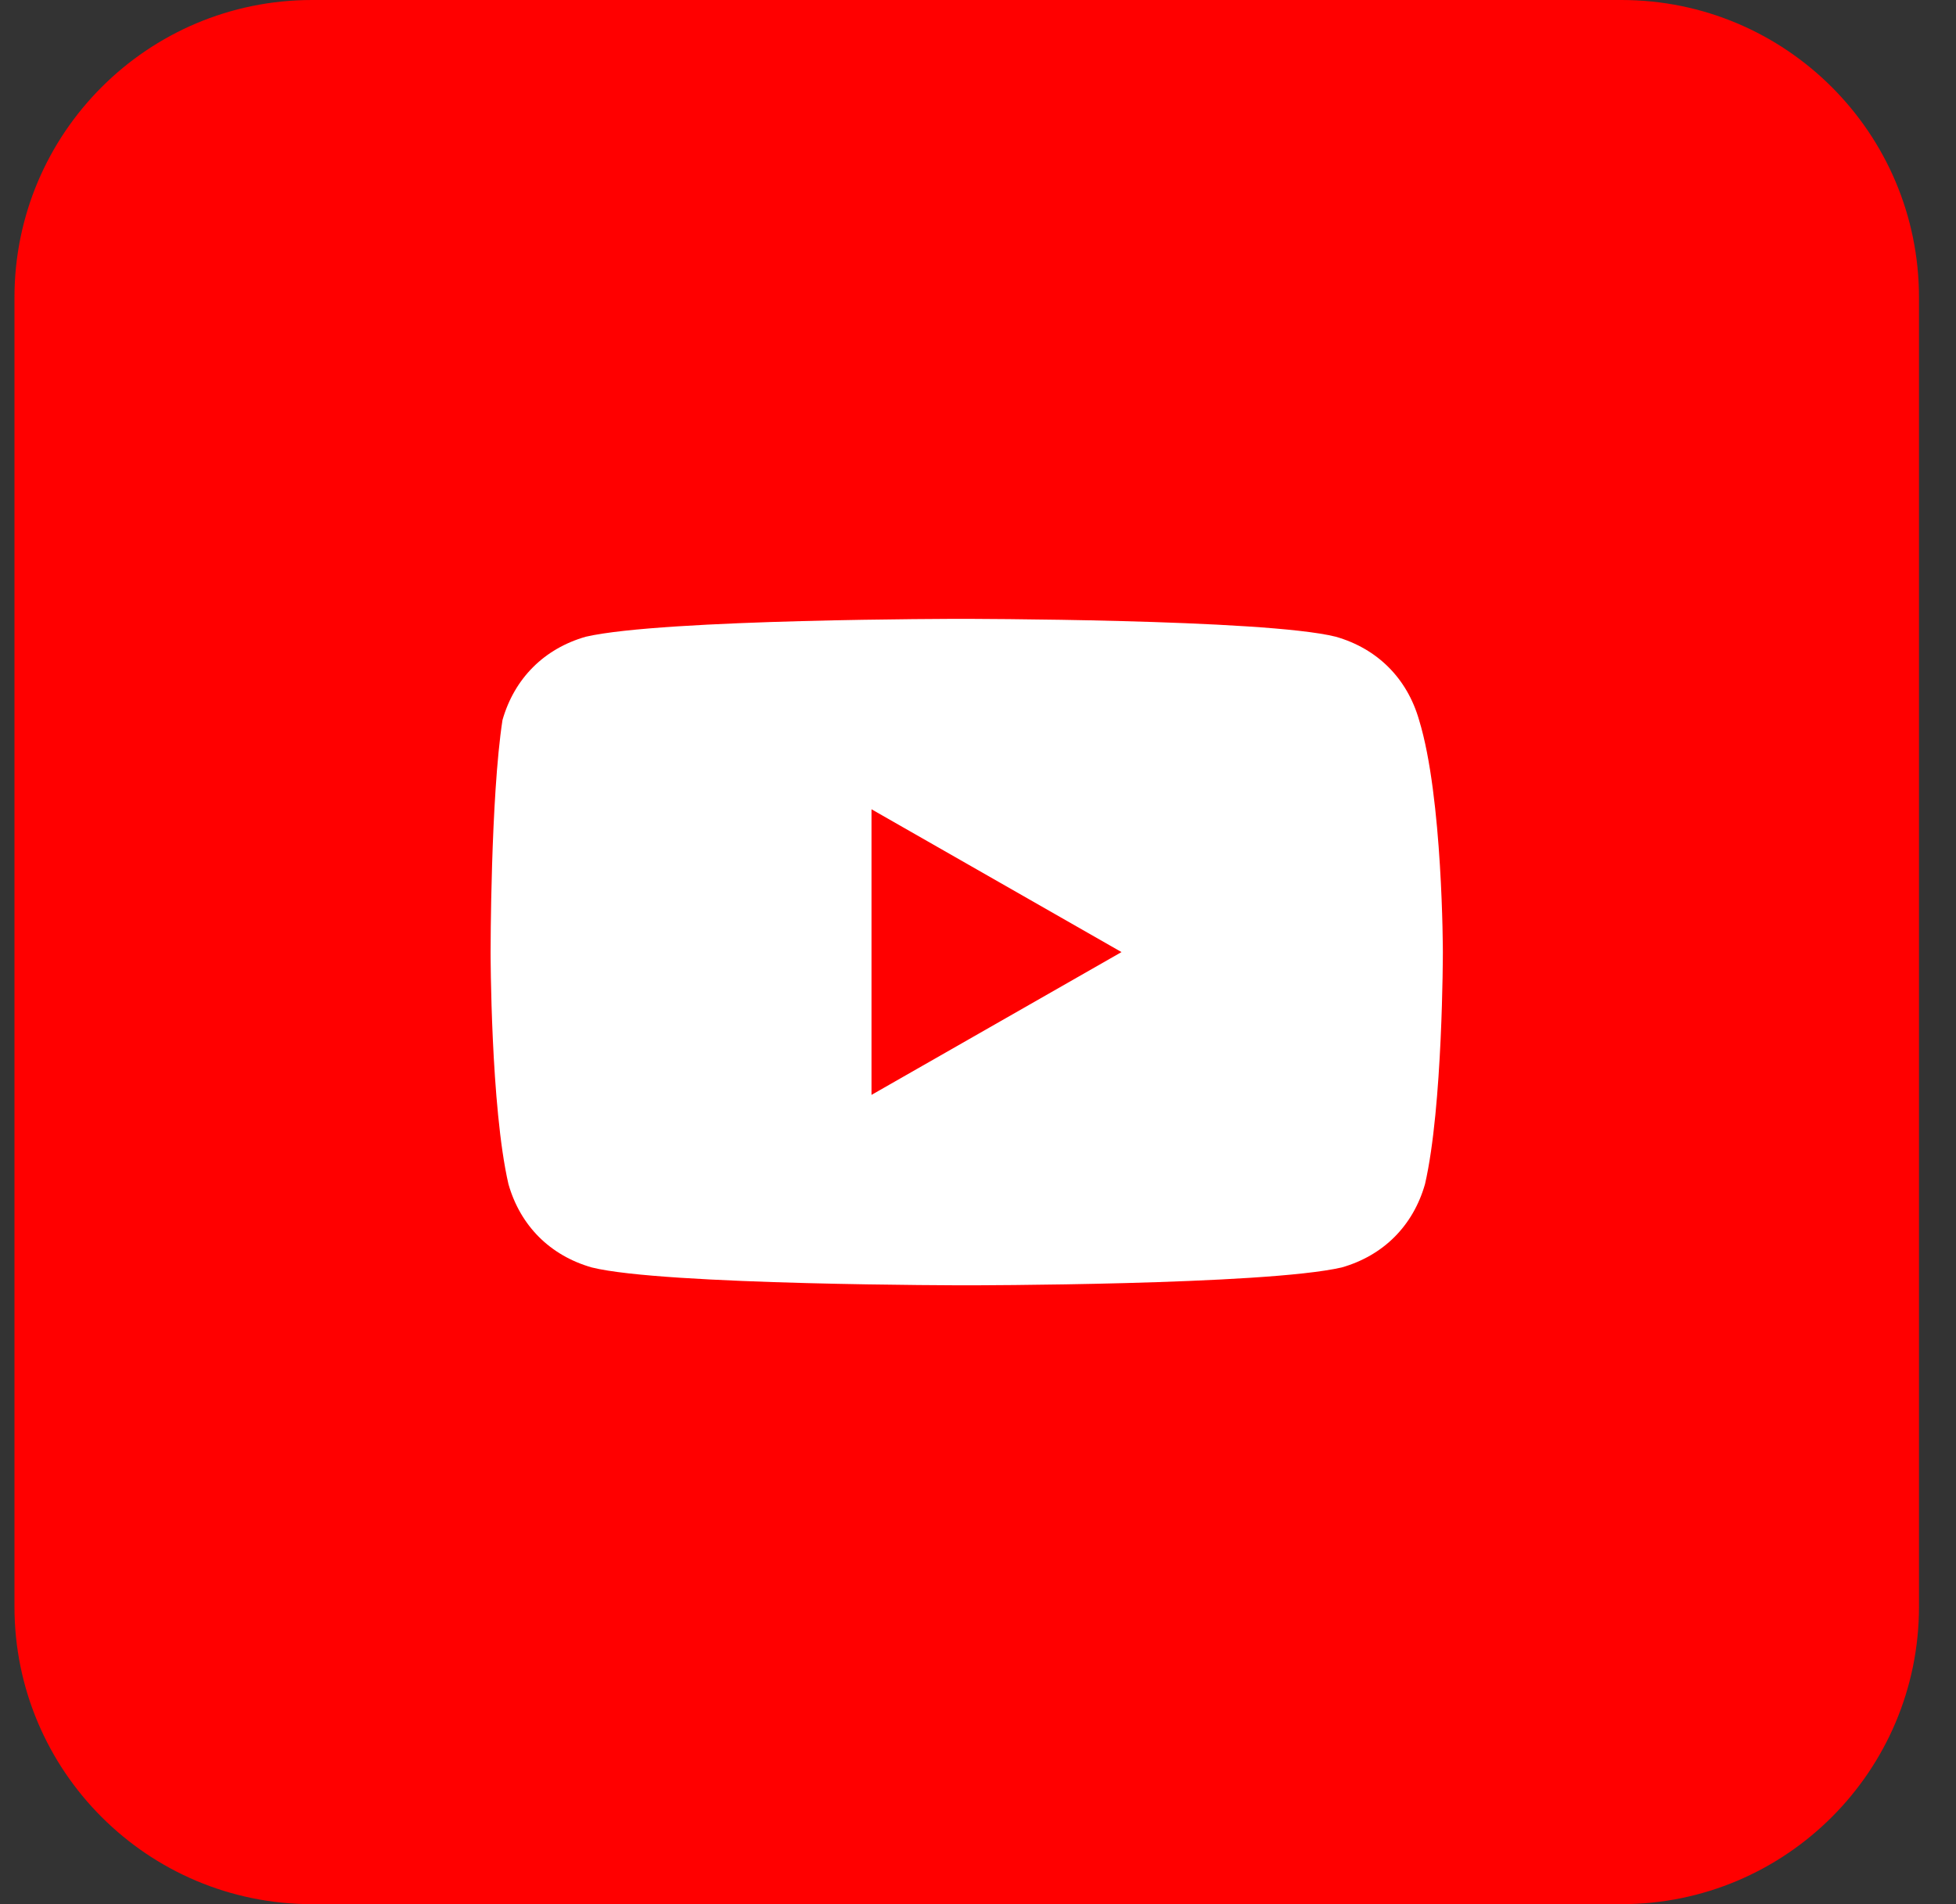
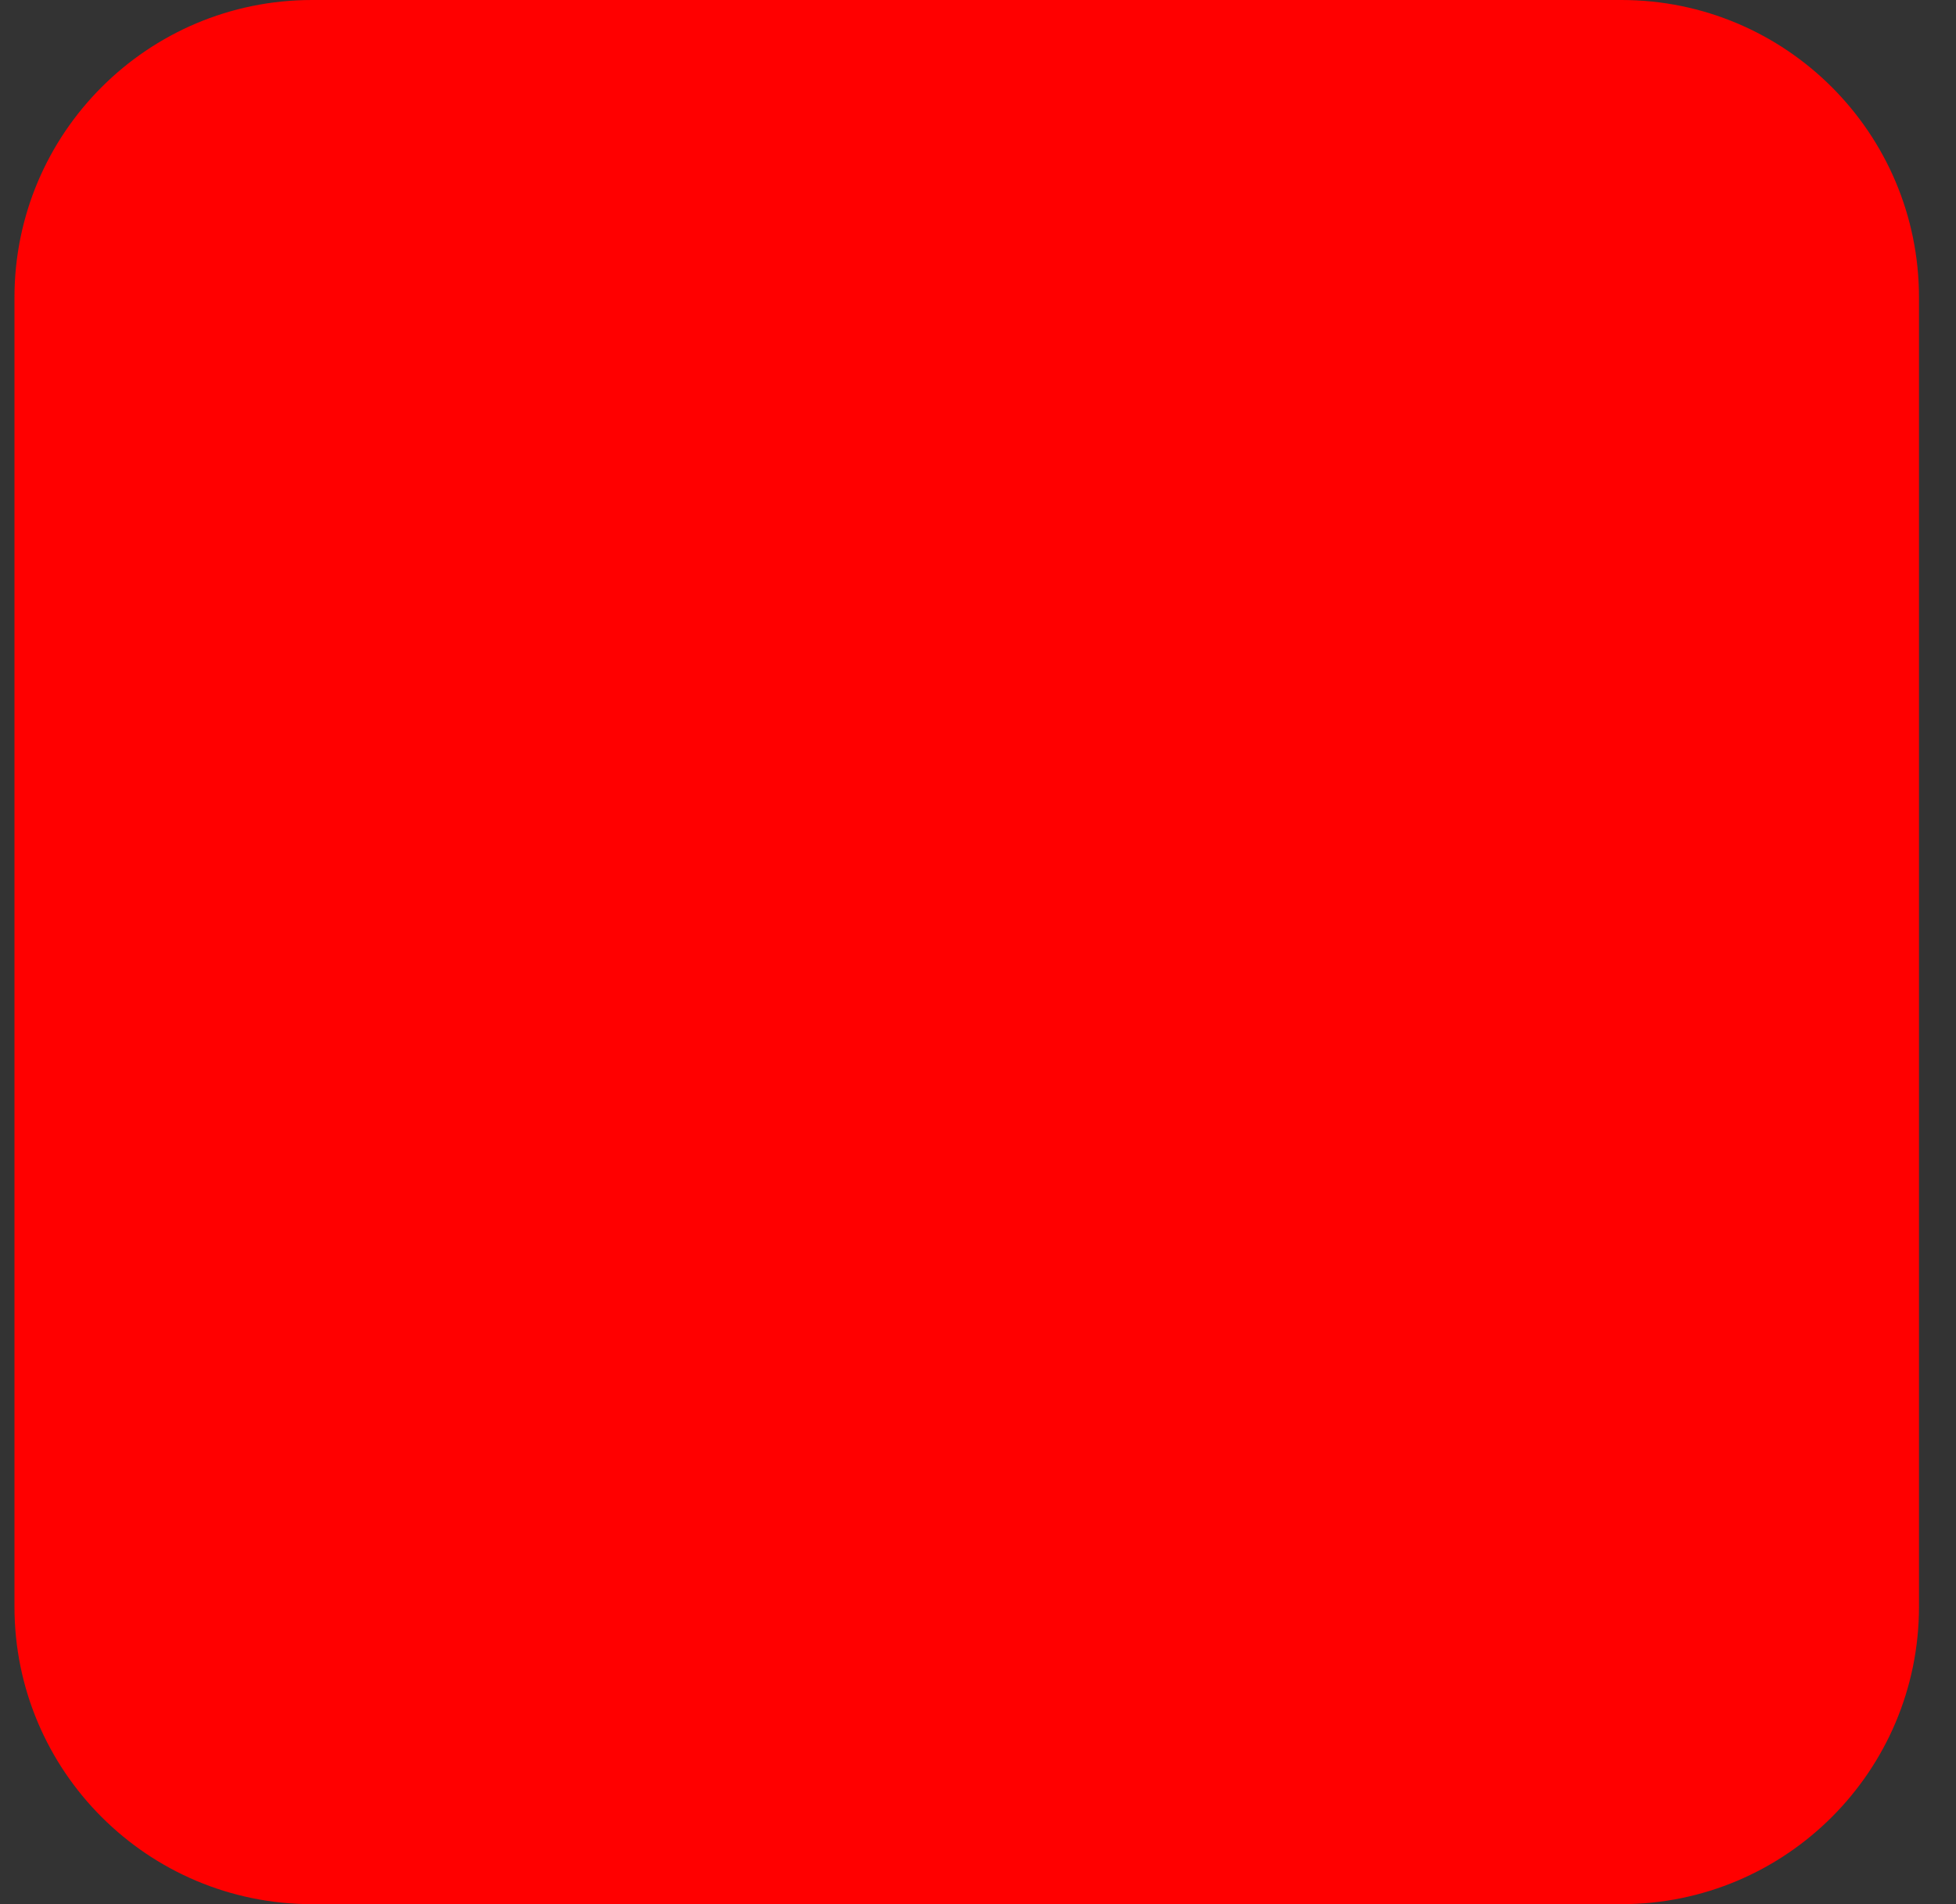
<svg xmlns="http://www.w3.org/2000/svg" width="38" height="37" viewBox="0 0 38 37" fill="none">
  <rect x="0" y="0" width="38" height="37" fill="#333333" stroke="none" />
  <path d="M31.5 0H6.062C2.87 0 0.281 2.588 0.281 5.781V31.219C0.281 34.412 2.87 37 6.062 37H31.5C34.693 37 37.281 34.412 37.281 31.219V5.781C37.281 2.588 34.693 0 31.5 0Z" fill="#FF0000" />
-   <path d="M27.569 13.991C27.337 13.181 26.759 12.603 25.95 12.372C24.562 12.025 18.666 12.025 18.666 12.025C18.666 12.025 12.884 12.025 11.381 12.372C10.572 12.603 9.994 13.181 9.762 13.991C9.531 15.494 9.531 18.5 9.531 18.5C9.531 18.5 9.531 21.506 9.878 23.009C10.109 23.819 10.688 24.397 11.497 24.628C12.884 24.975 18.781 24.975 18.781 24.975C18.781 24.975 24.562 24.975 26.066 24.628C26.875 24.397 27.453 23.819 27.684 23.009C28.031 21.506 28.031 18.5 28.031 18.5C28.031 18.5 28.031 15.494 27.569 13.991ZM16.931 21.275V15.725L21.788 18.5L16.931 21.275Z" fill="white" />
</svg>